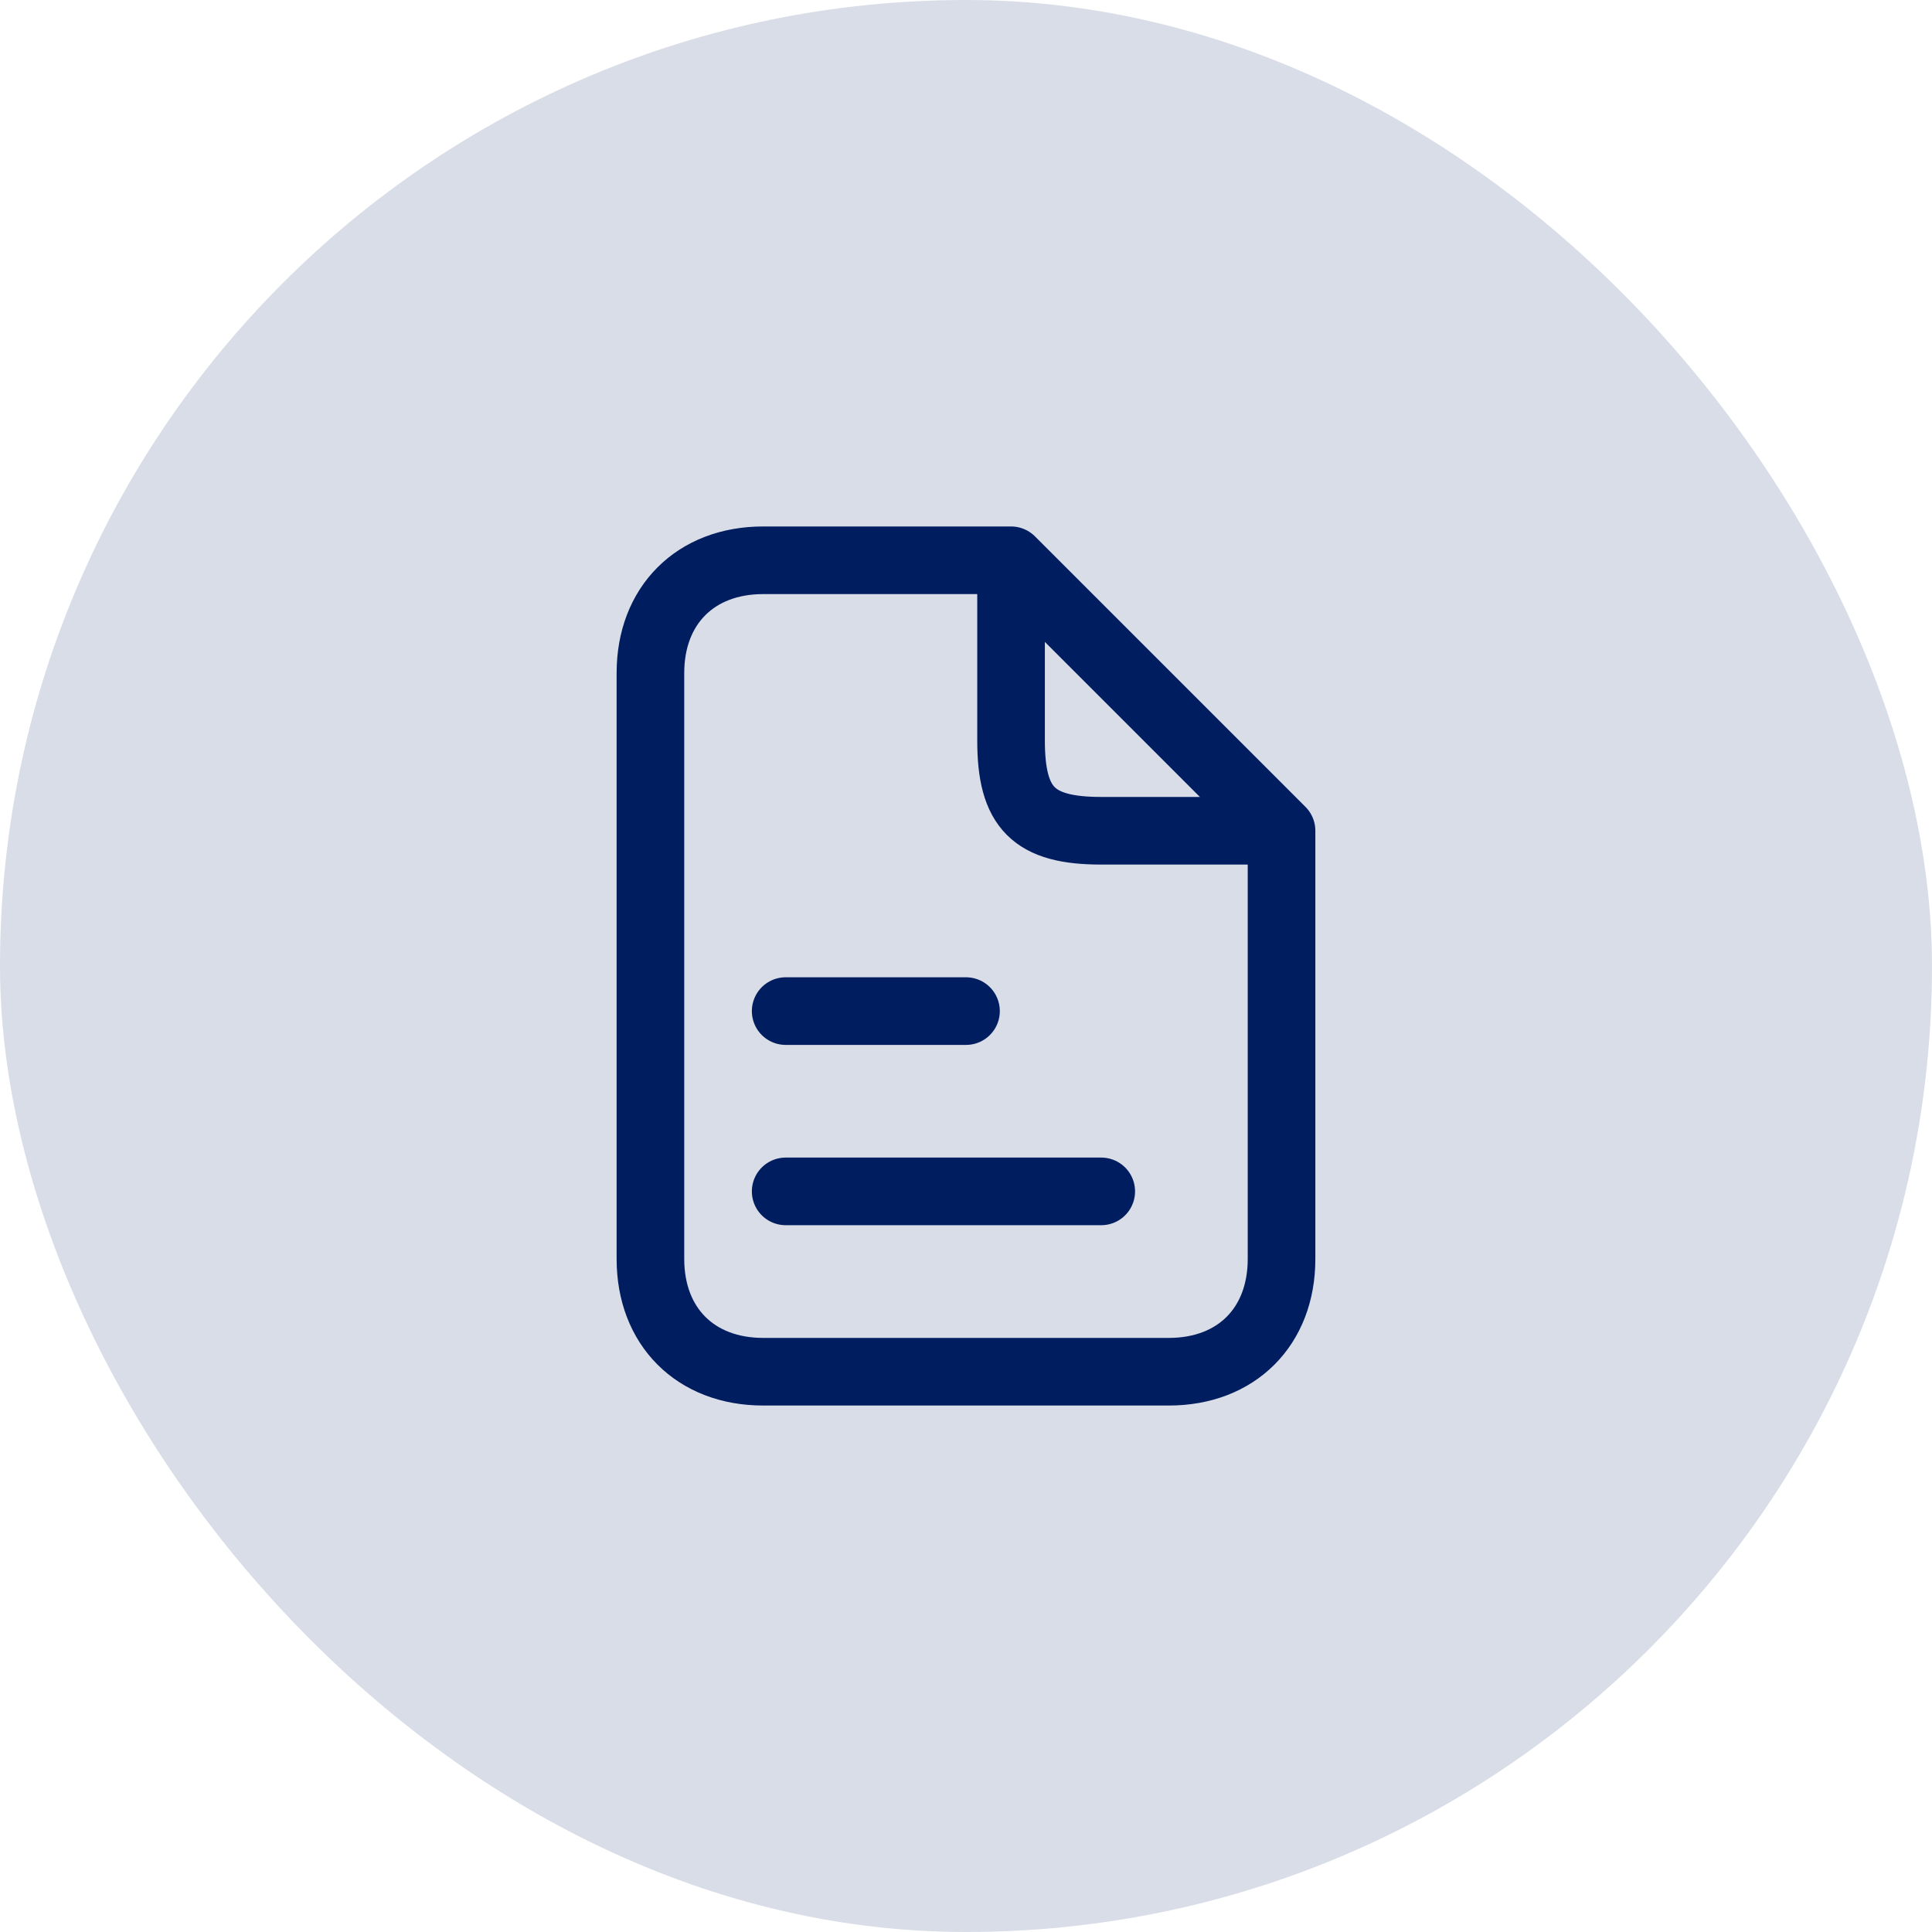
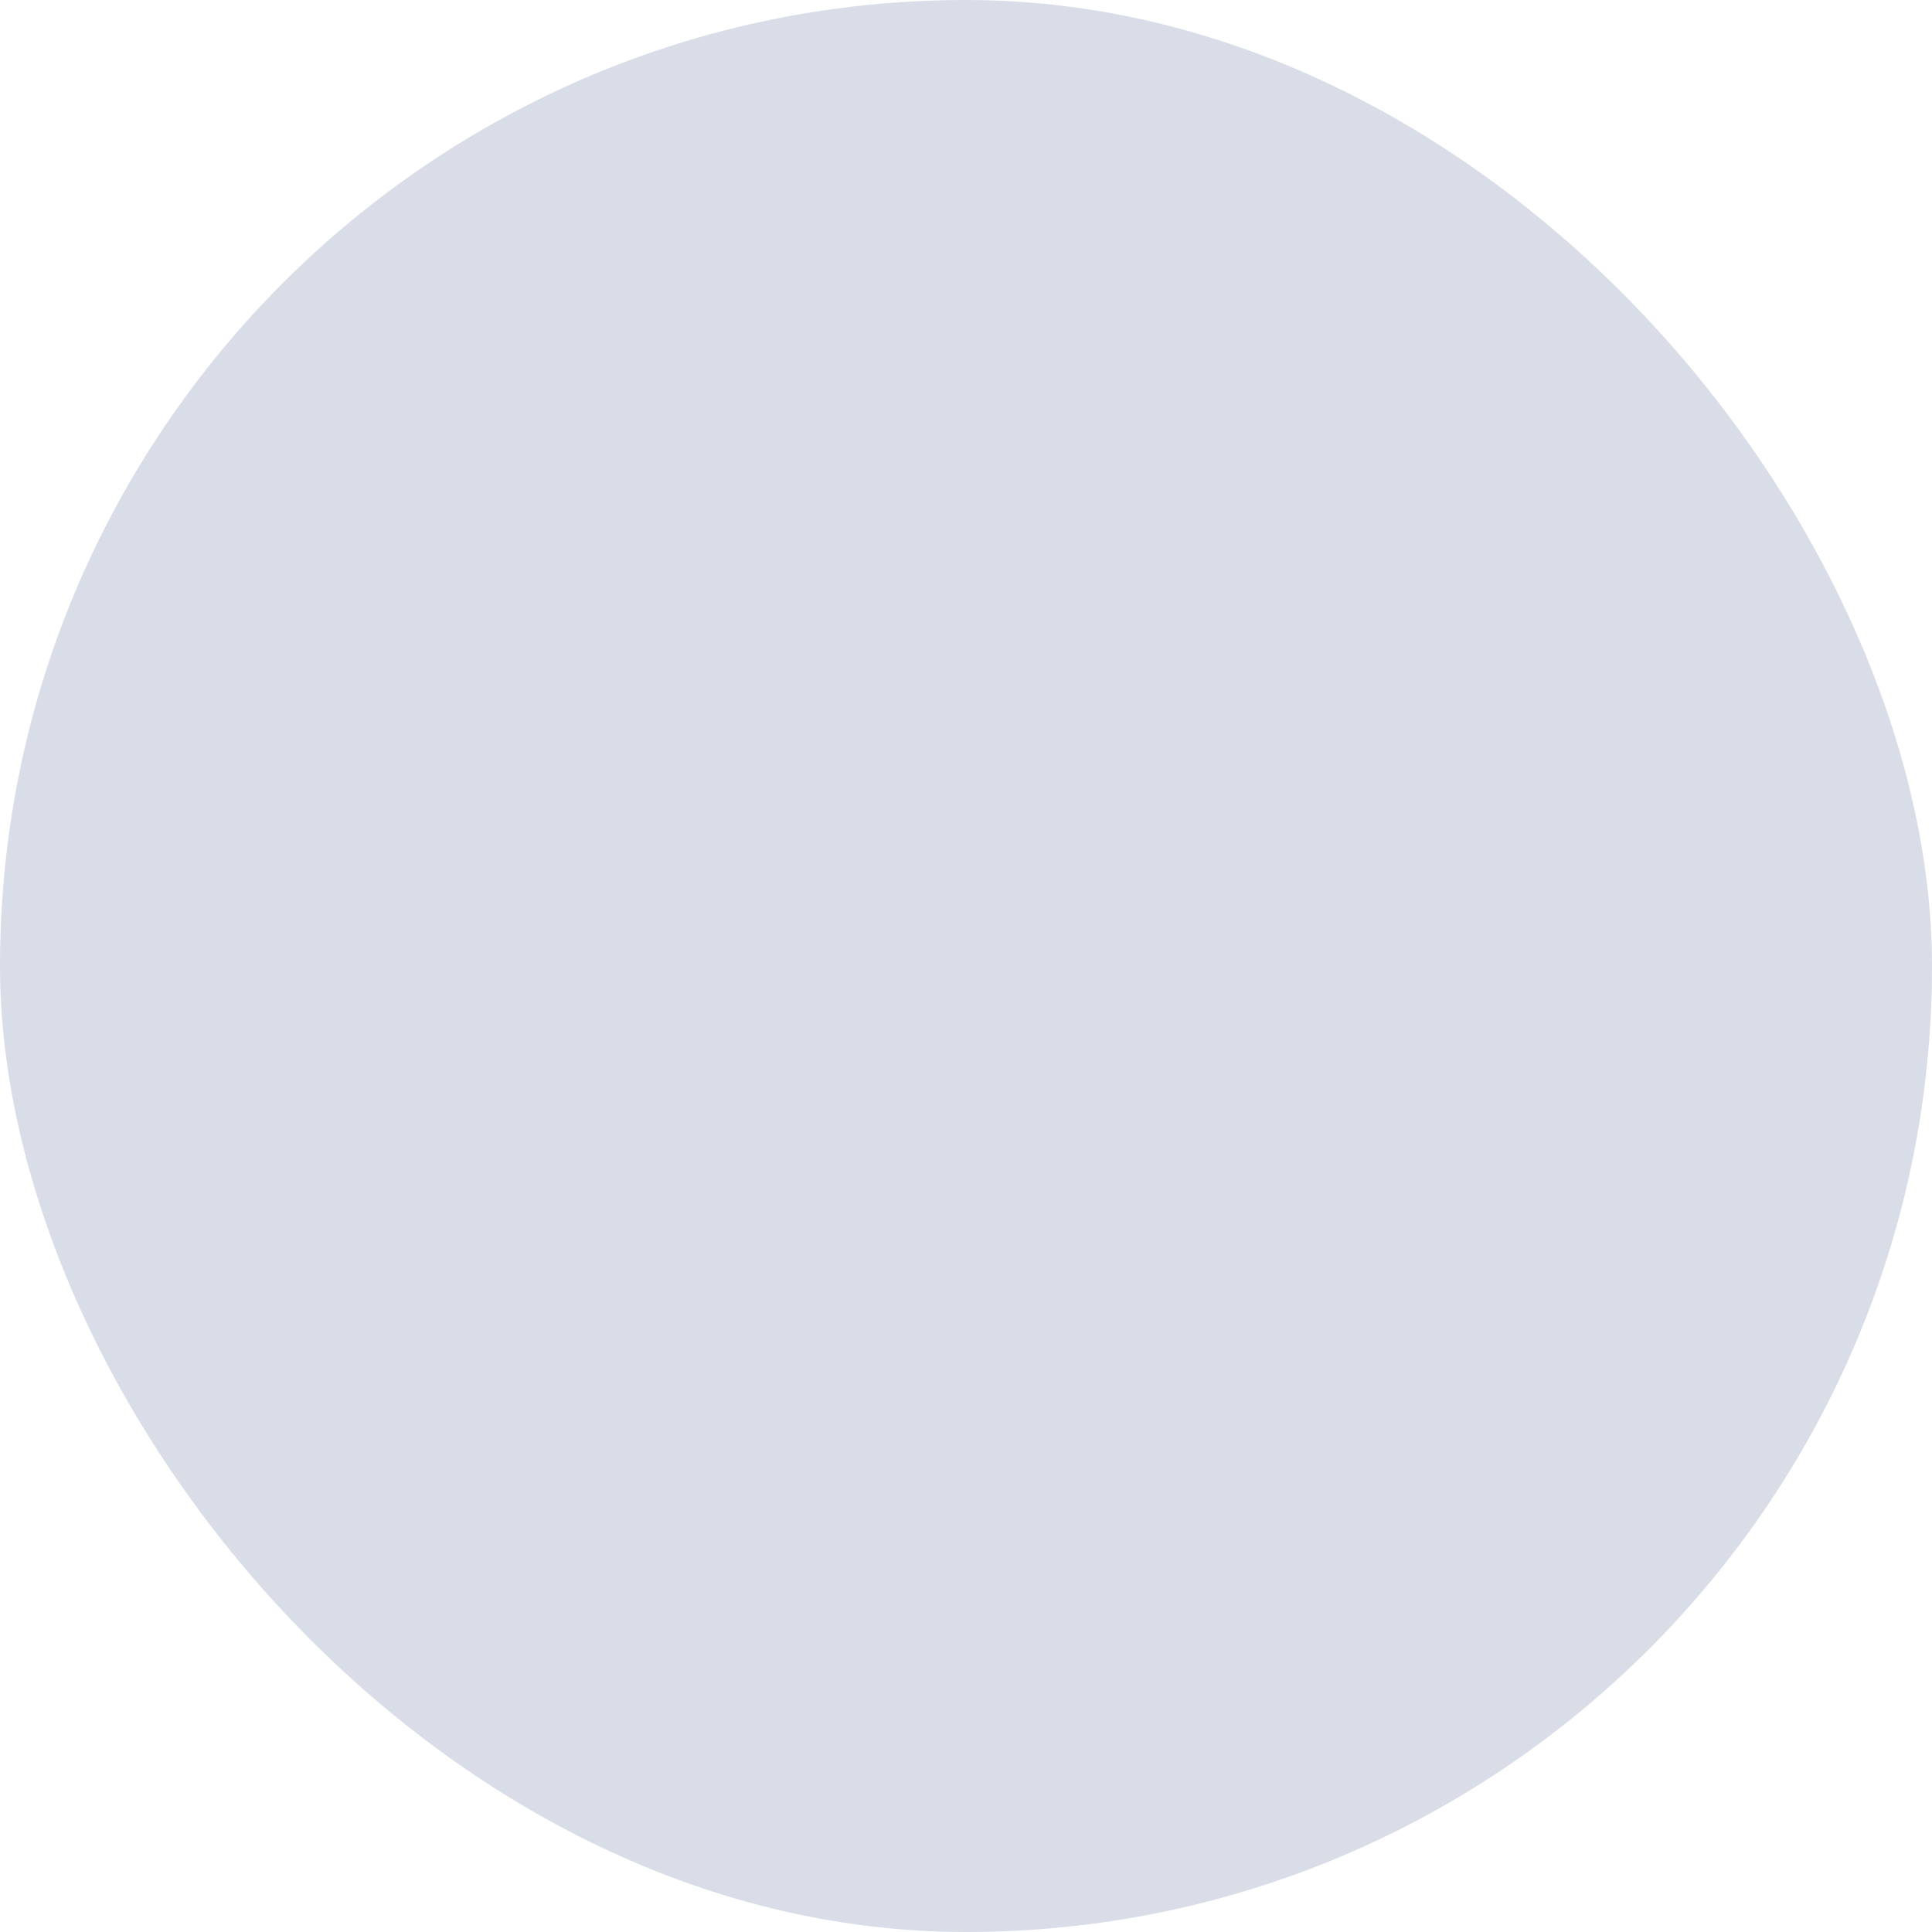
<svg xmlns="http://www.w3.org/2000/svg" width="50" height="50" viewBox="0 0 50 50" fill="none">
  <g id="history">
    <rect width="50" height="50" rx="25" fill="#001D60" fill-opacity="0.15" />
    <g id="form">
-       <path id="vector" d="M33.166 21.5L26.166 14.5M33.166 21.5C33.166 21.5 30.25 21.5 28.5 21.5C26.75 21.5 26.166 20.917 26.166 19.167C26.166 17.417 26.166 14.5 26.166 14.5M33.166 21.5C33.166 21.5 33.166 30.833 33.166 32.583C33.166 34.333 32 35.5 30.25 35.5C28.5 35.5 21.5 35.5 19.75 35.5C18 35.5 16.833 34.333 16.833 32.583C16.833 30.833 16.833 18.743 16.833 17.417C16.833 15.667 18 14.5 19.75 14.5C21.5 14.5 26.166 14.5 26.166 14.5M20.333 26.167H25M20.333 30.833H28.5" stroke="#001D60" stroke-width="1.75" stroke-linecap="round" stroke-linejoin="round" />
-     </g>
+       </g>
  </g>
</svg>